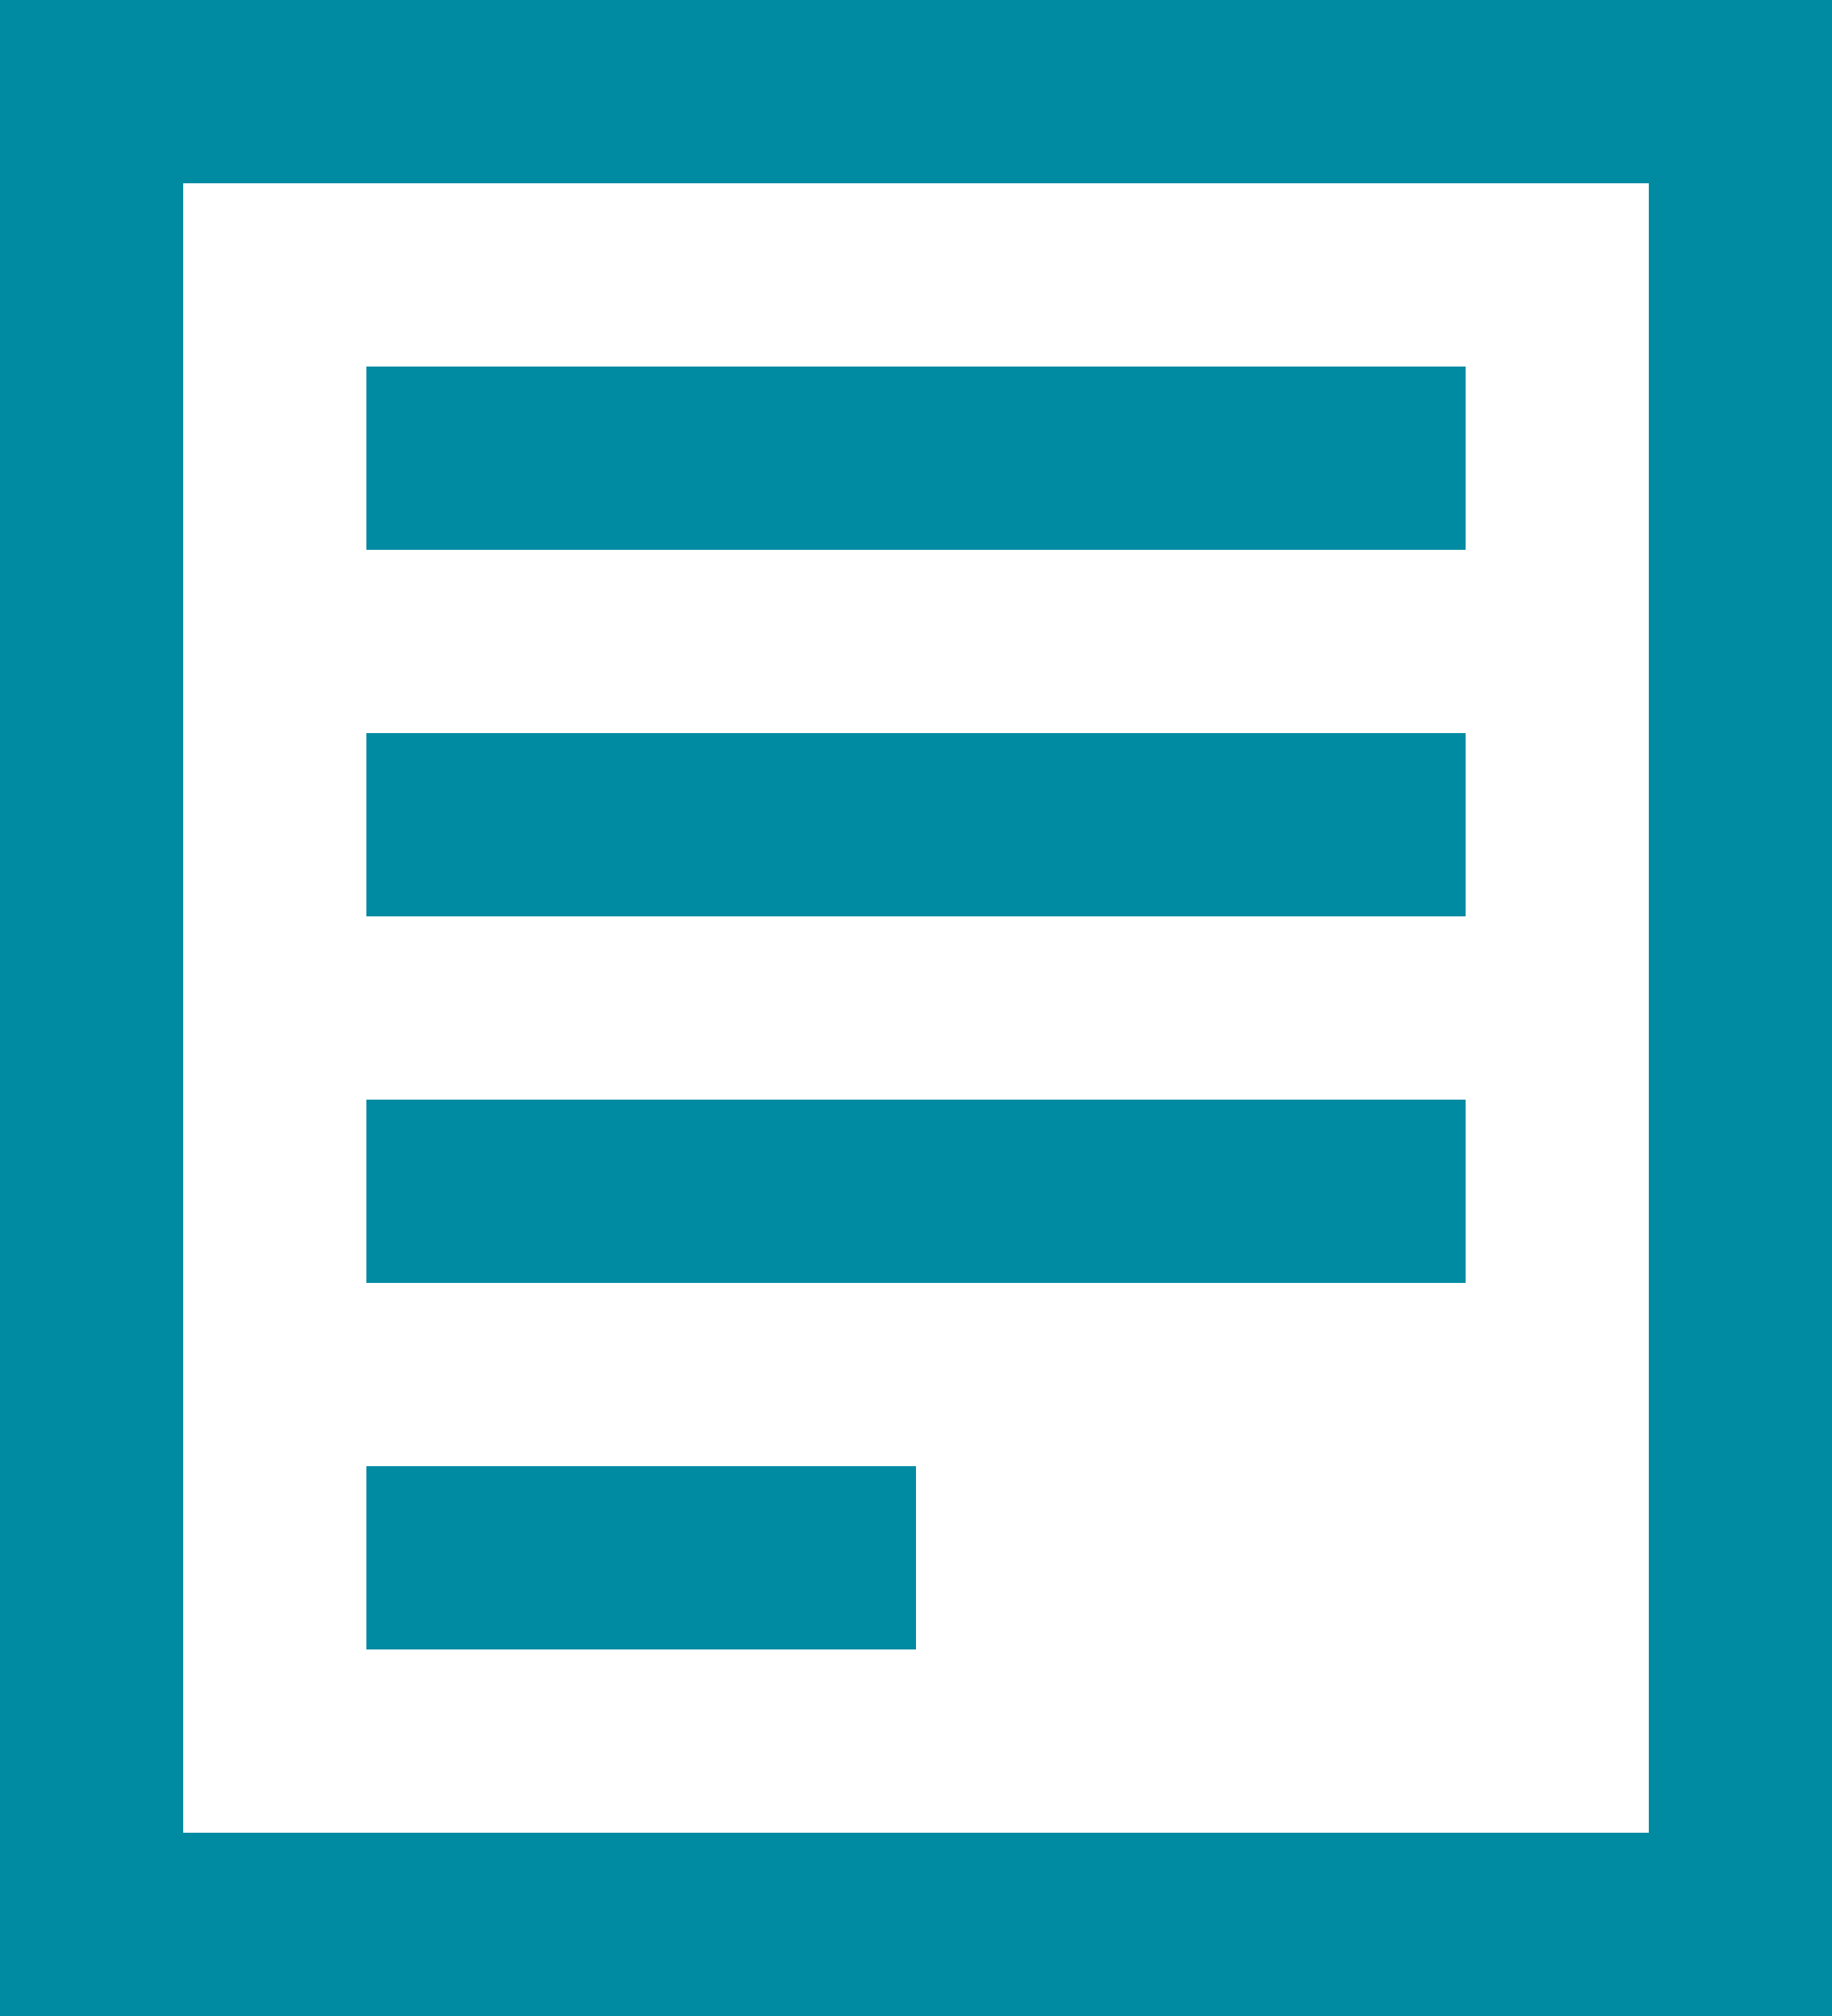
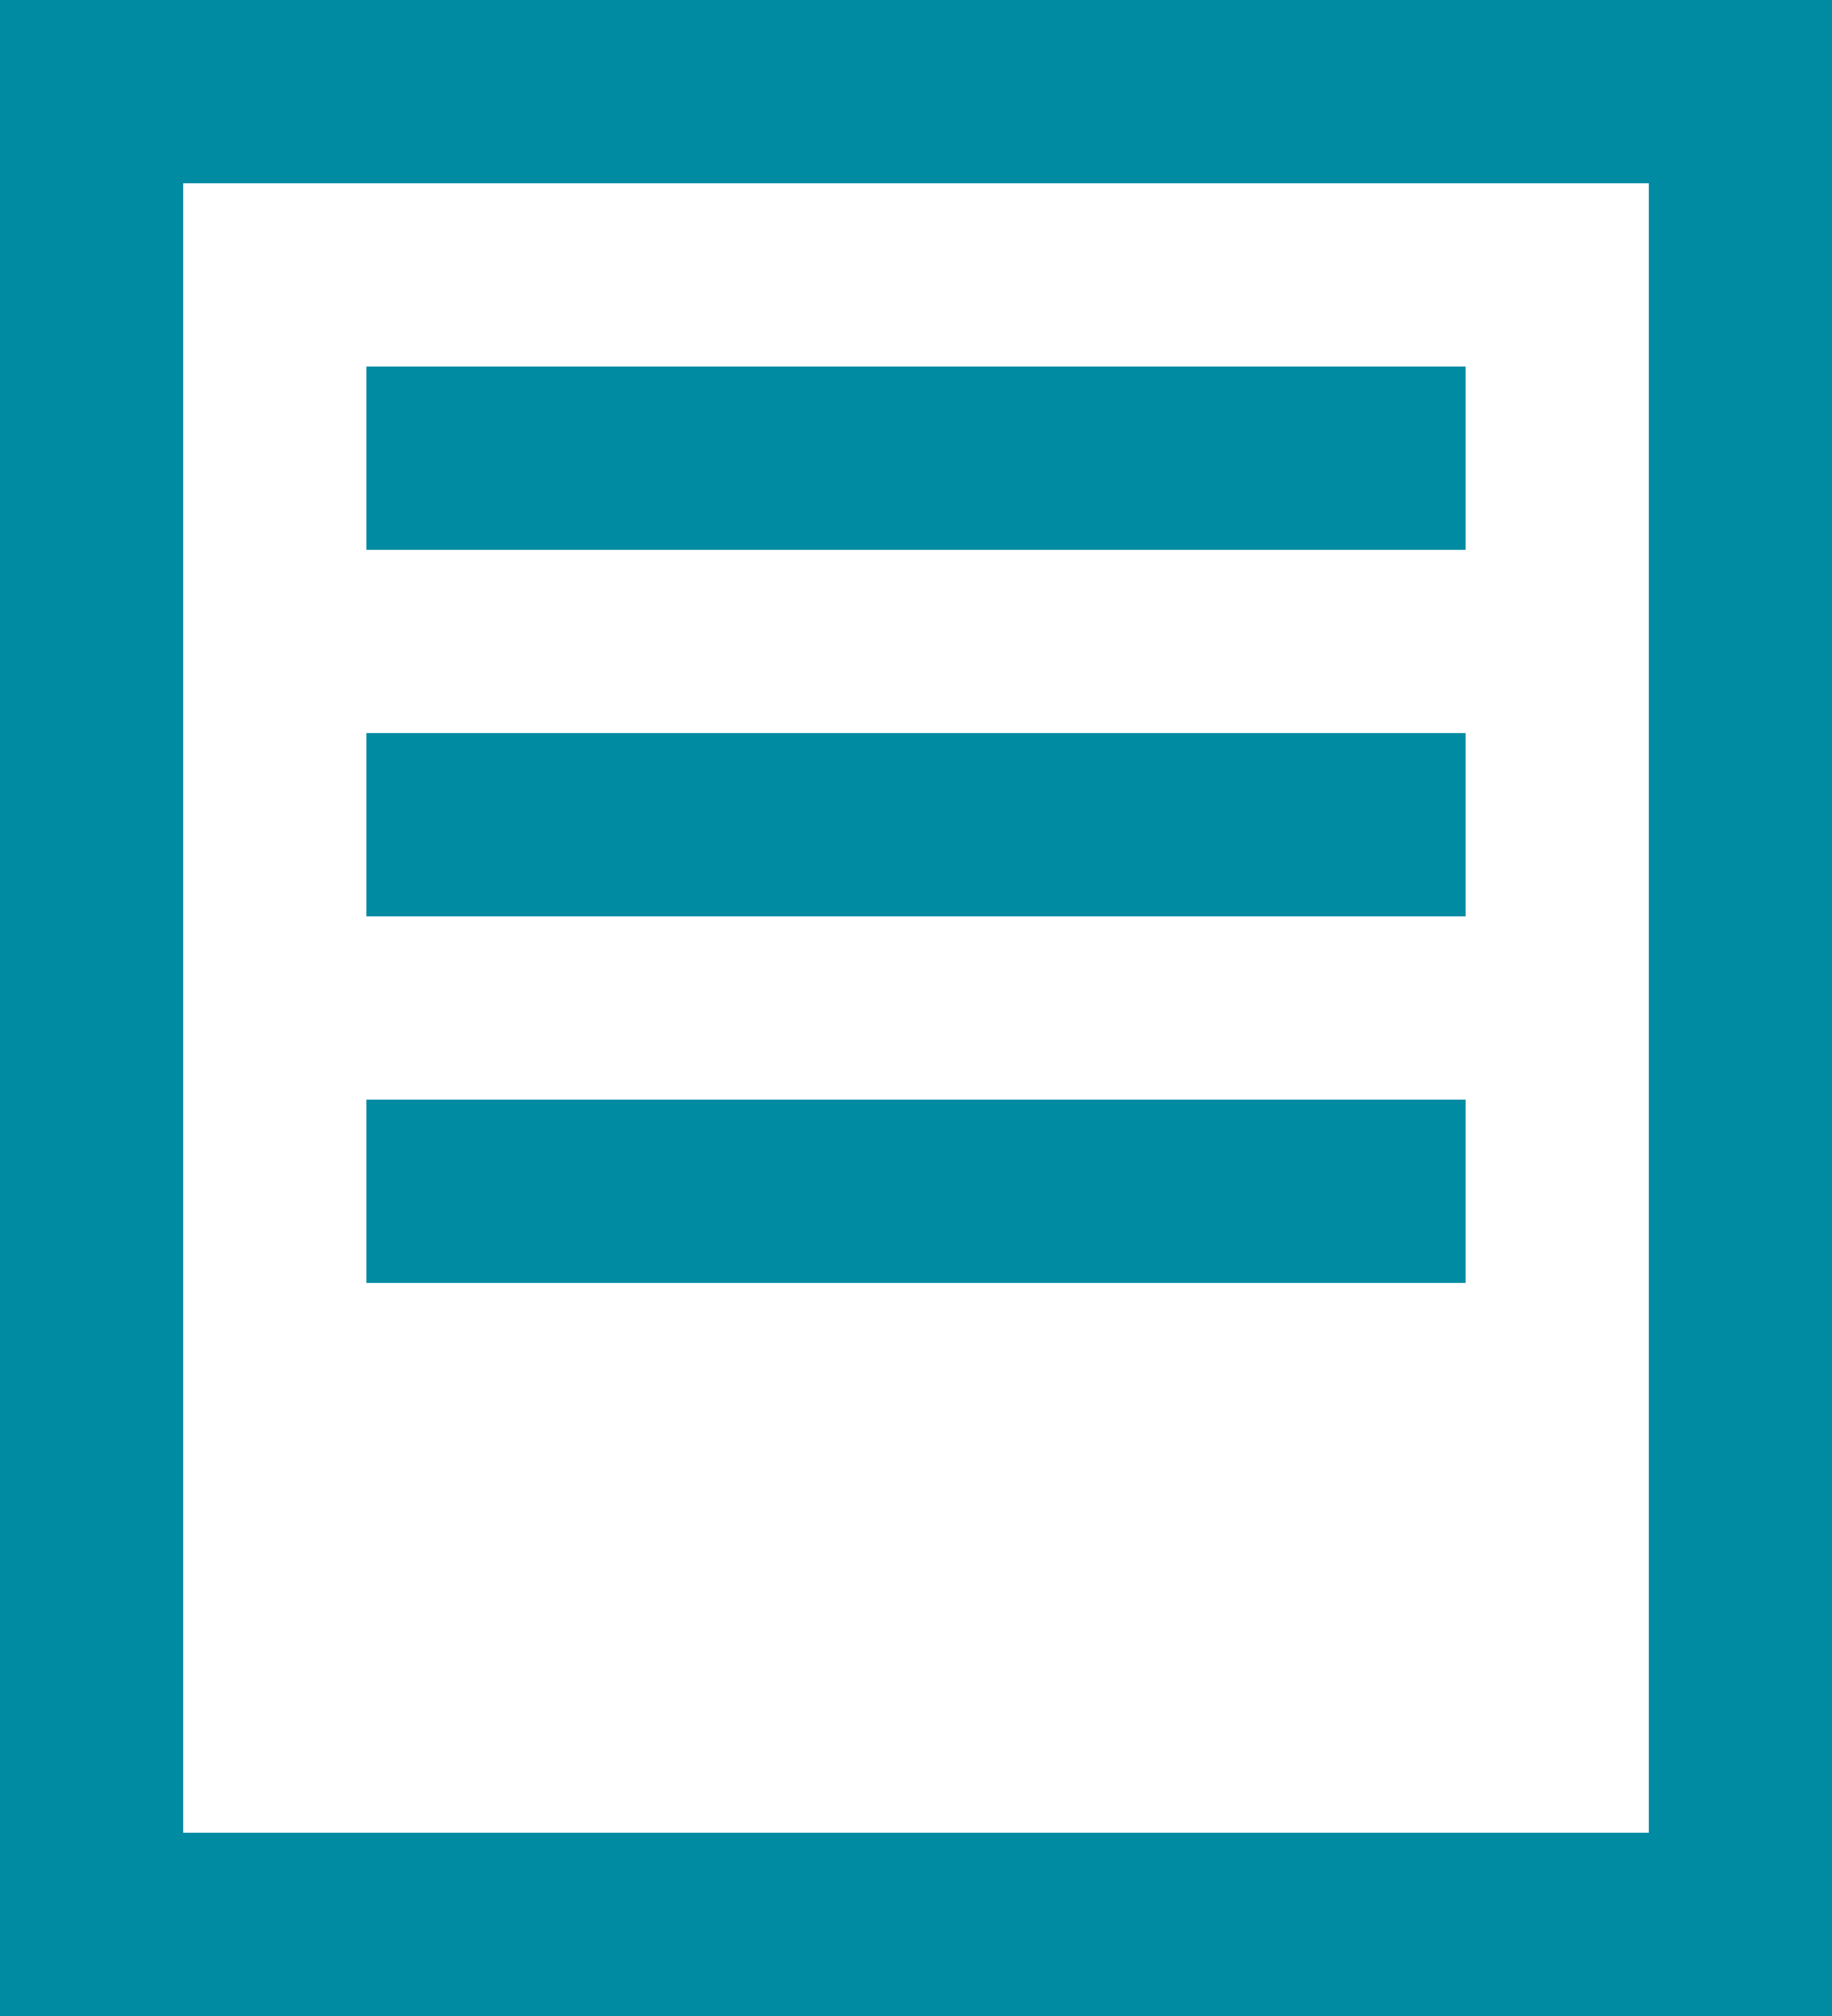
<svg xmlns="http://www.w3.org/2000/svg" width="20" height="22" viewBox="0 0 20 22" fill="none">
-   <path fill-rule="evenodd" clip-rule="evenodd" d="M20 0V22H0V0H20ZM2 2V20H18V2H2ZM4 4H16V6H4V4ZM4 8H16V10H4V8ZM16 12H4V14H16V12ZM4 16H10V18H4V16Z" fill="#008BA3" />
+   <path fill-rule="evenodd" clip-rule="evenodd" d="M20 0V22H0V0H20ZM2 2V20H18V2H2ZM4 4H16V6H4V4ZM4 8H16V10H4V8ZM16 12H4V14H16V12ZM4 16V18H4V16Z" fill="#008BA3" />
</svg>